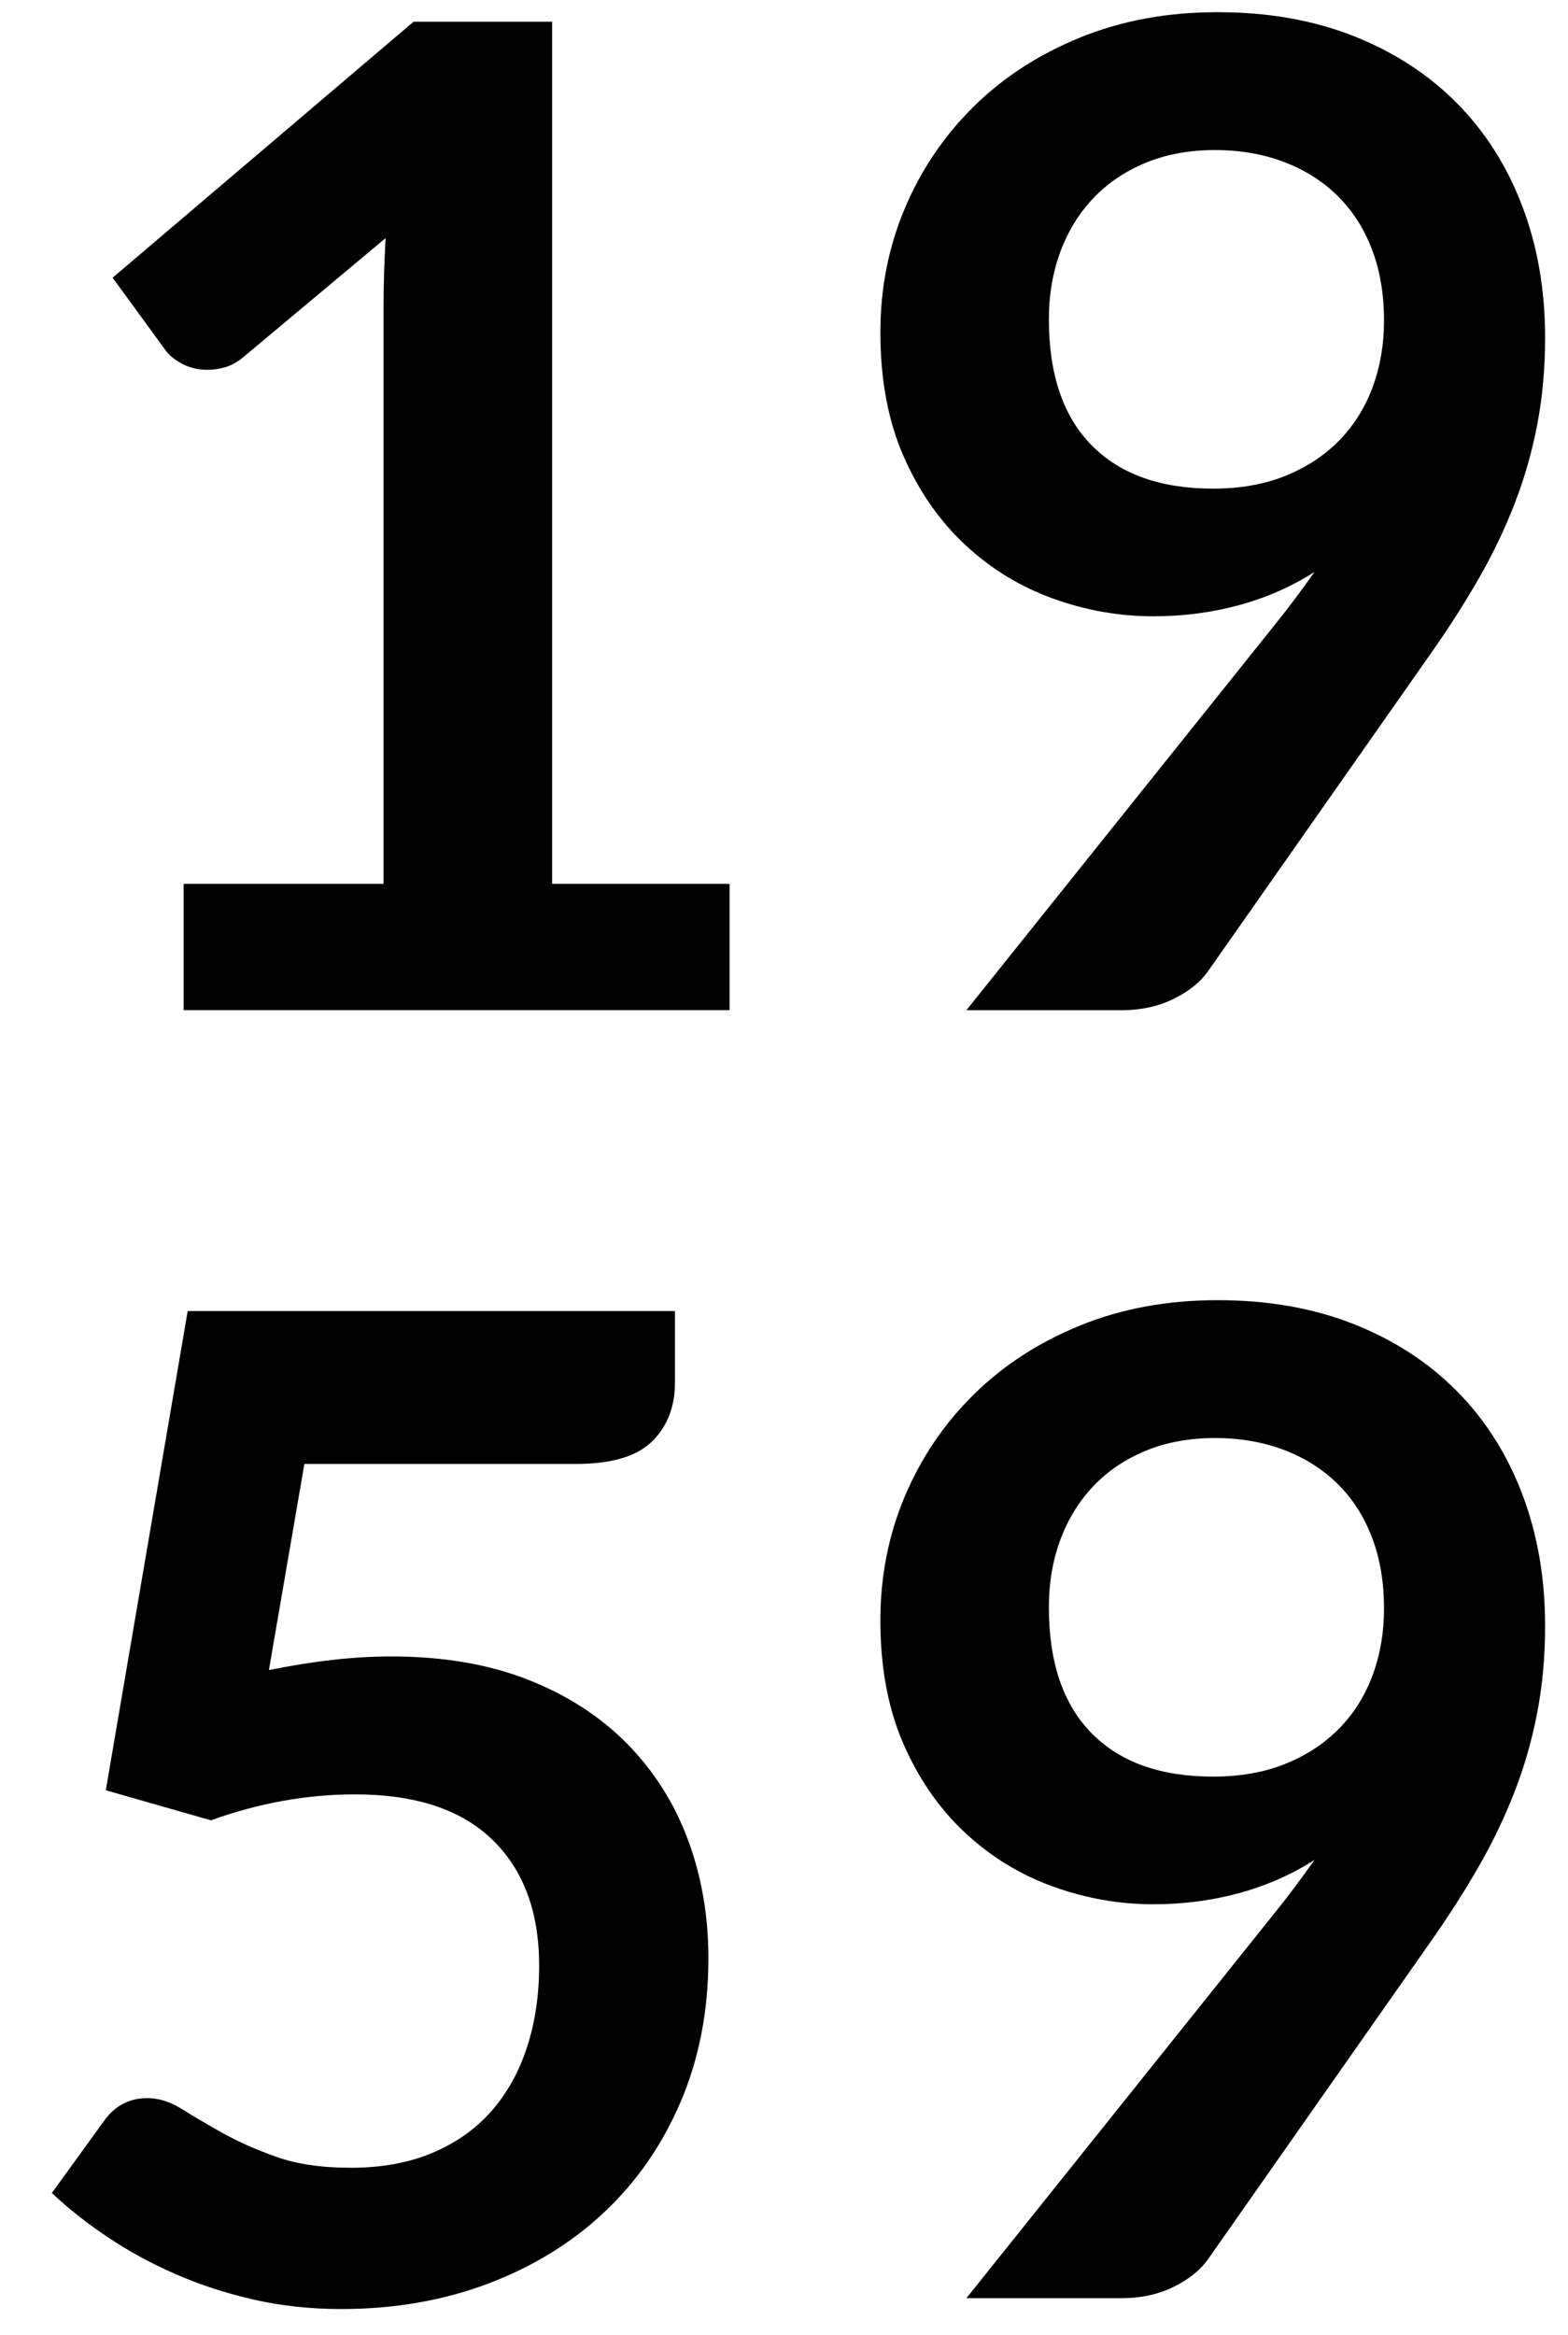
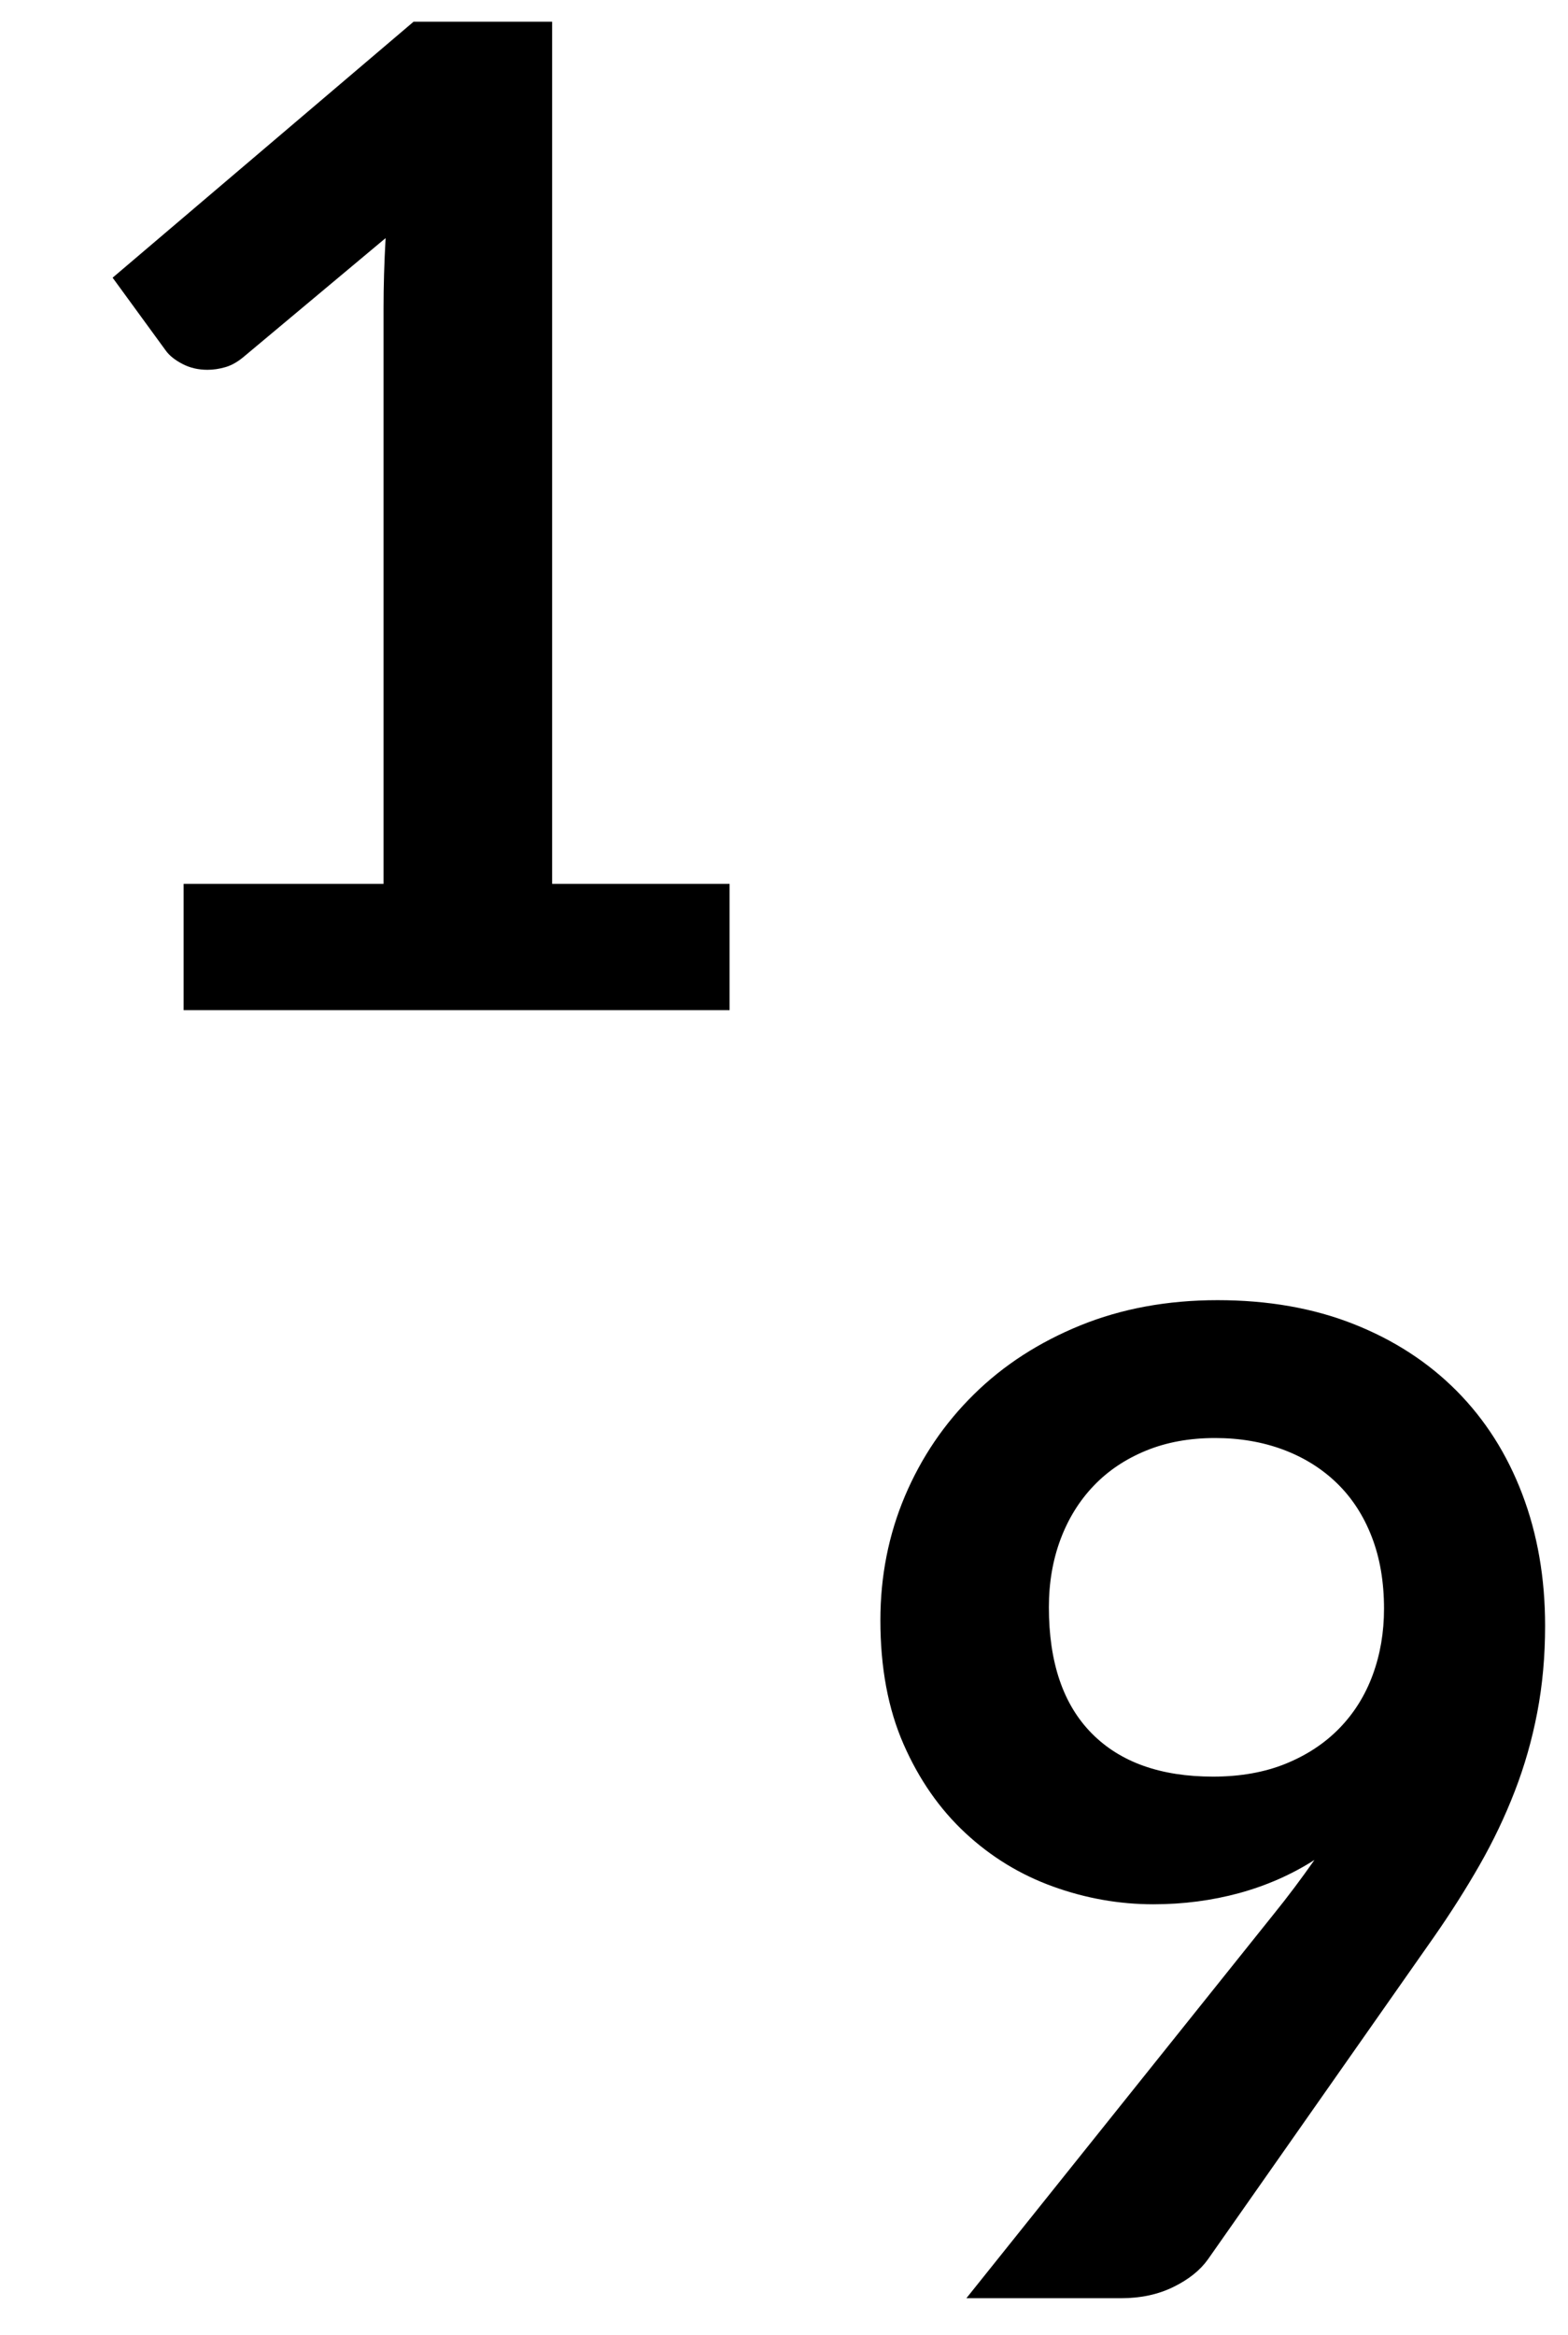
<svg xmlns="http://www.w3.org/2000/svg" version="1.1" id="Calque_1" x="0px" y="0px" width="60.885px" height="90.646px" viewBox="0 0 60.885 90.646" enable-background="new 0 0 60.885 90.646" xml:space="preserve">
  <g enable-background="new    ">
    <path d="M7.128,34.312h7.765v-22.34c0-0.865,0.026-1.775,0.08-2.729L9.46,13.854c-0.23,0.194-0.464,0.327-0.702,0.397   c-0.239,0.07-0.473,0.105-0.702,0.105c-0.354,0-0.676-0.074-0.967-0.225s-0.508-0.322-0.649-0.517L4.373,10.78l11.687-9.938h5.379   v33.47h6.89v4.902h-21.2V34.312z" />
-     <path d="M44.784,23.925c-1.324,0-2.623-0.229-3.896-0.689c-1.272-0.459-2.407-1.152-3.405-2.08s-1.798-2.076-2.398-3.445   s-0.9-2.972-0.9-4.81c0-1.714,0.318-3.321,0.953-4.823c0.637-1.501,1.528-2.817,2.678-3.948c1.147-1.131,2.525-2.022,4.133-2.677   c1.607-0.653,3.383-0.98,5.327-0.98c1.961,0,3.724,0.31,5.286,0.928c1.564,0.618,2.897,1.484,4.002,2.597   c1.104,1.113,1.952,2.447,2.544,4.002s0.888,3.26,0.888,5.114c0,1.184-0.102,2.306-0.305,3.365   c-0.203,1.061-0.494,2.08-0.875,3.062c-0.379,0.98-0.834,1.934-1.364,2.861s-1.122,1.859-1.775,2.796l-8.771,12.508   c-0.301,0.424-0.747,0.782-1.339,1.073c-0.592,0.292-1.268,0.438-2.027,0.438h-6.015l11.898-14.866   c0.3-0.371,0.583-0.733,0.848-1.087s0.521-0.706,0.769-1.06c-0.883,0.565-1.855,0.993-2.915,1.285   C47.063,23.778,45.95,23.925,44.784,23.925z M53.741,12.45c0-1.043-0.159-1.975-0.479-2.796c-0.318-0.821-0.77-1.515-1.354-2.08   s-1.279-0.998-2.084-1.299c-0.807-0.3-1.688-0.45-2.643-0.45c-0.992,0-1.886,0.163-2.683,0.49   c-0.796,0.327-1.474,0.781-2.031,1.364s-0.987,1.276-1.288,2.08c-0.301,0.805-0.451,1.683-0.451,2.637   c0,2.138,0.553,3.768,1.66,4.89c1.105,1.122,2.677,1.683,4.713,1.683c1.062,0,2.005-0.168,2.828-0.503   c0.823-0.336,1.518-0.796,2.084-1.379s0.996-1.271,1.289-2.066C53.595,14.225,53.741,13.368,53.741,12.45z" />
  </g>
  <g enable-background="new    ">
-     <path d="M26.208,53.678c0,0.937-0.296,1.695-0.888,2.278c-0.592,0.583-1.577,0.875-2.955,0.875H11.819l-1.378,8.003   c1.731-0.354,3.312-0.53,4.744-0.53c2.014,0,3.785,0.301,5.313,0.901s2.813,1.431,3.856,2.491c1.042,1.06,1.829,2.301,2.358,3.723   c0.53,1.423,0.795,2.955,0.795,4.598c0,2.032-0.357,3.887-1.073,5.565c-0.715,1.679-1.709,3.113-2.981,4.306   c-1.272,1.193-2.778,2.116-4.519,2.77s-3.635,0.98-5.684,0.98c-1.202,0-2.341-0.124-3.418-0.371   c-1.078-0.247-2.089-0.578-3.034-0.993c-0.945-0.415-1.82-0.893-2.624-1.432c-0.804-0.538-1.524-1.108-2.16-1.709l2.014-2.782   c0.424-0.601,0.989-0.901,1.696-0.901c0.441,0,0.888,0.142,1.338,0.424c0.451,0.283,0.976,0.593,1.577,0.928   c0.6,0.336,1.298,0.646,2.093,0.928s1.758,0.424,2.889,0.424c1.201,0,2.261-0.194,3.18-0.583s1.683-0.932,2.292-1.63   c0.609-0.697,1.069-1.527,1.378-2.491c0.309-0.962,0.464-2.009,0.464-3.14c0-2.085-0.605-3.715-1.815-4.89s-2.99-1.762-5.34-1.762   c-1.855,0-3.719,0.335-5.591,1.007l-4.081-1.166l3.18-18.604h18.921V53.678z" />
    <path d="M44.784,73.925c-1.324,0-2.623-0.229-3.896-0.689c-1.272-0.459-2.407-1.152-3.405-2.08s-1.798-2.076-2.398-3.445   s-0.9-2.972-0.9-4.81c0-1.714,0.318-3.321,0.953-4.823c0.637-1.501,1.528-2.817,2.678-3.948c1.147-1.131,2.525-2.022,4.133-2.677   c1.607-0.653,3.383-0.98,5.327-0.98c1.961,0,3.724,0.31,5.286,0.928c1.564,0.618,2.897,1.484,4.002,2.597   c1.104,1.113,1.952,2.447,2.544,4.002s0.888,3.26,0.888,5.114c0,1.184-0.102,2.306-0.305,3.365   c-0.203,1.061-0.494,2.08-0.875,3.062c-0.379,0.98-0.834,1.934-1.364,2.861s-1.122,1.859-1.775,2.796l-8.771,12.508   c-0.301,0.424-0.747,0.782-1.339,1.073c-0.592,0.292-1.268,0.438-2.027,0.438h-6.015l11.898-14.866   c0.3-0.371,0.583-0.733,0.848-1.087s0.521-0.706,0.769-1.06c-0.883,0.565-1.855,0.993-2.915,1.285   C47.063,73.778,45.95,73.925,44.784,73.925z M53.741,62.45c0-1.043-0.159-1.975-0.479-2.796c-0.318-0.821-0.77-1.515-1.354-2.08   s-1.279-0.998-2.084-1.299c-0.807-0.3-1.688-0.45-2.643-0.45c-0.992,0-1.886,0.163-2.683,0.49   c-0.796,0.327-1.474,0.781-2.031,1.364s-0.987,1.276-1.288,2.08c-0.301,0.805-0.451,1.683-0.451,2.637   c0,2.138,0.553,3.768,1.66,4.89c1.105,1.122,2.677,1.683,4.713,1.683c1.062,0,2.005-0.168,2.828-0.503   c0.823-0.336,1.518-0.796,2.084-1.379s0.996-1.271,1.289-2.066C53.595,64.225,53.741,63.368,53.741,62.45z" />
  </g>
</svg>